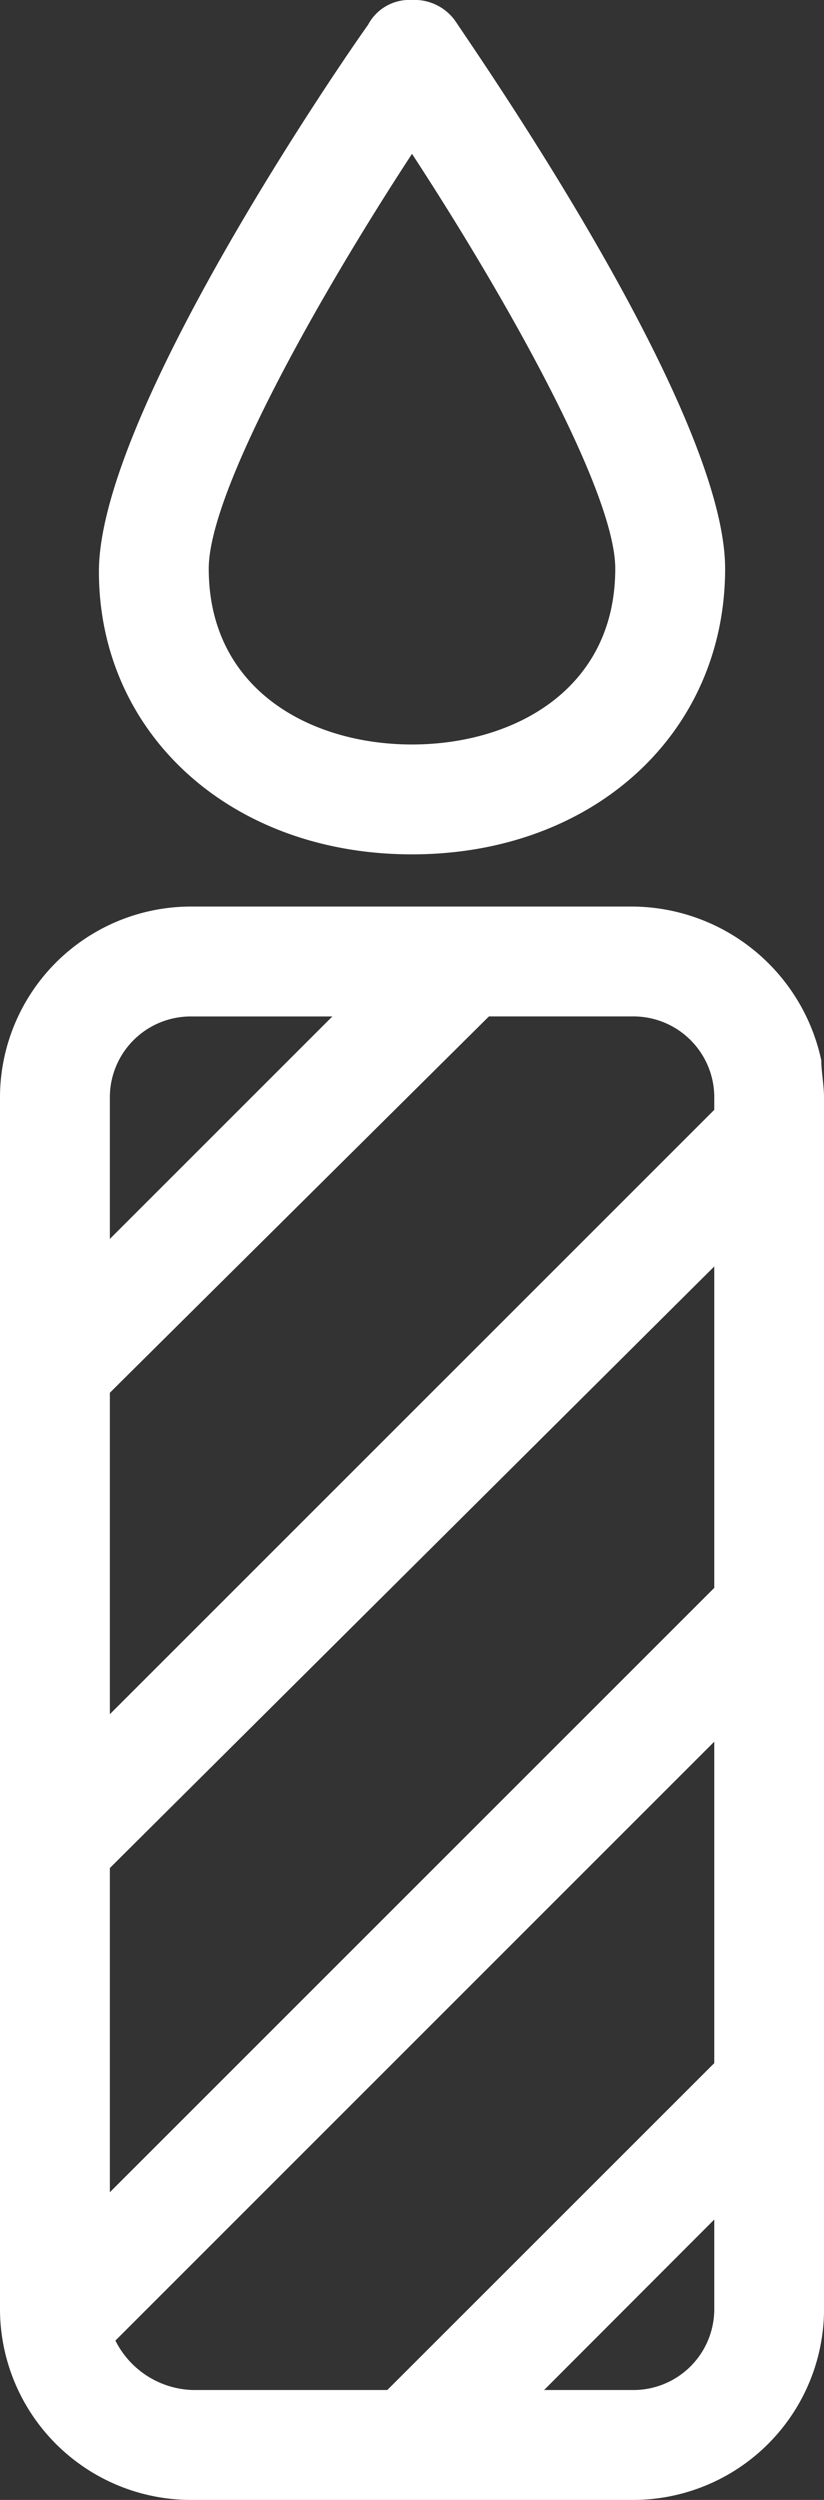
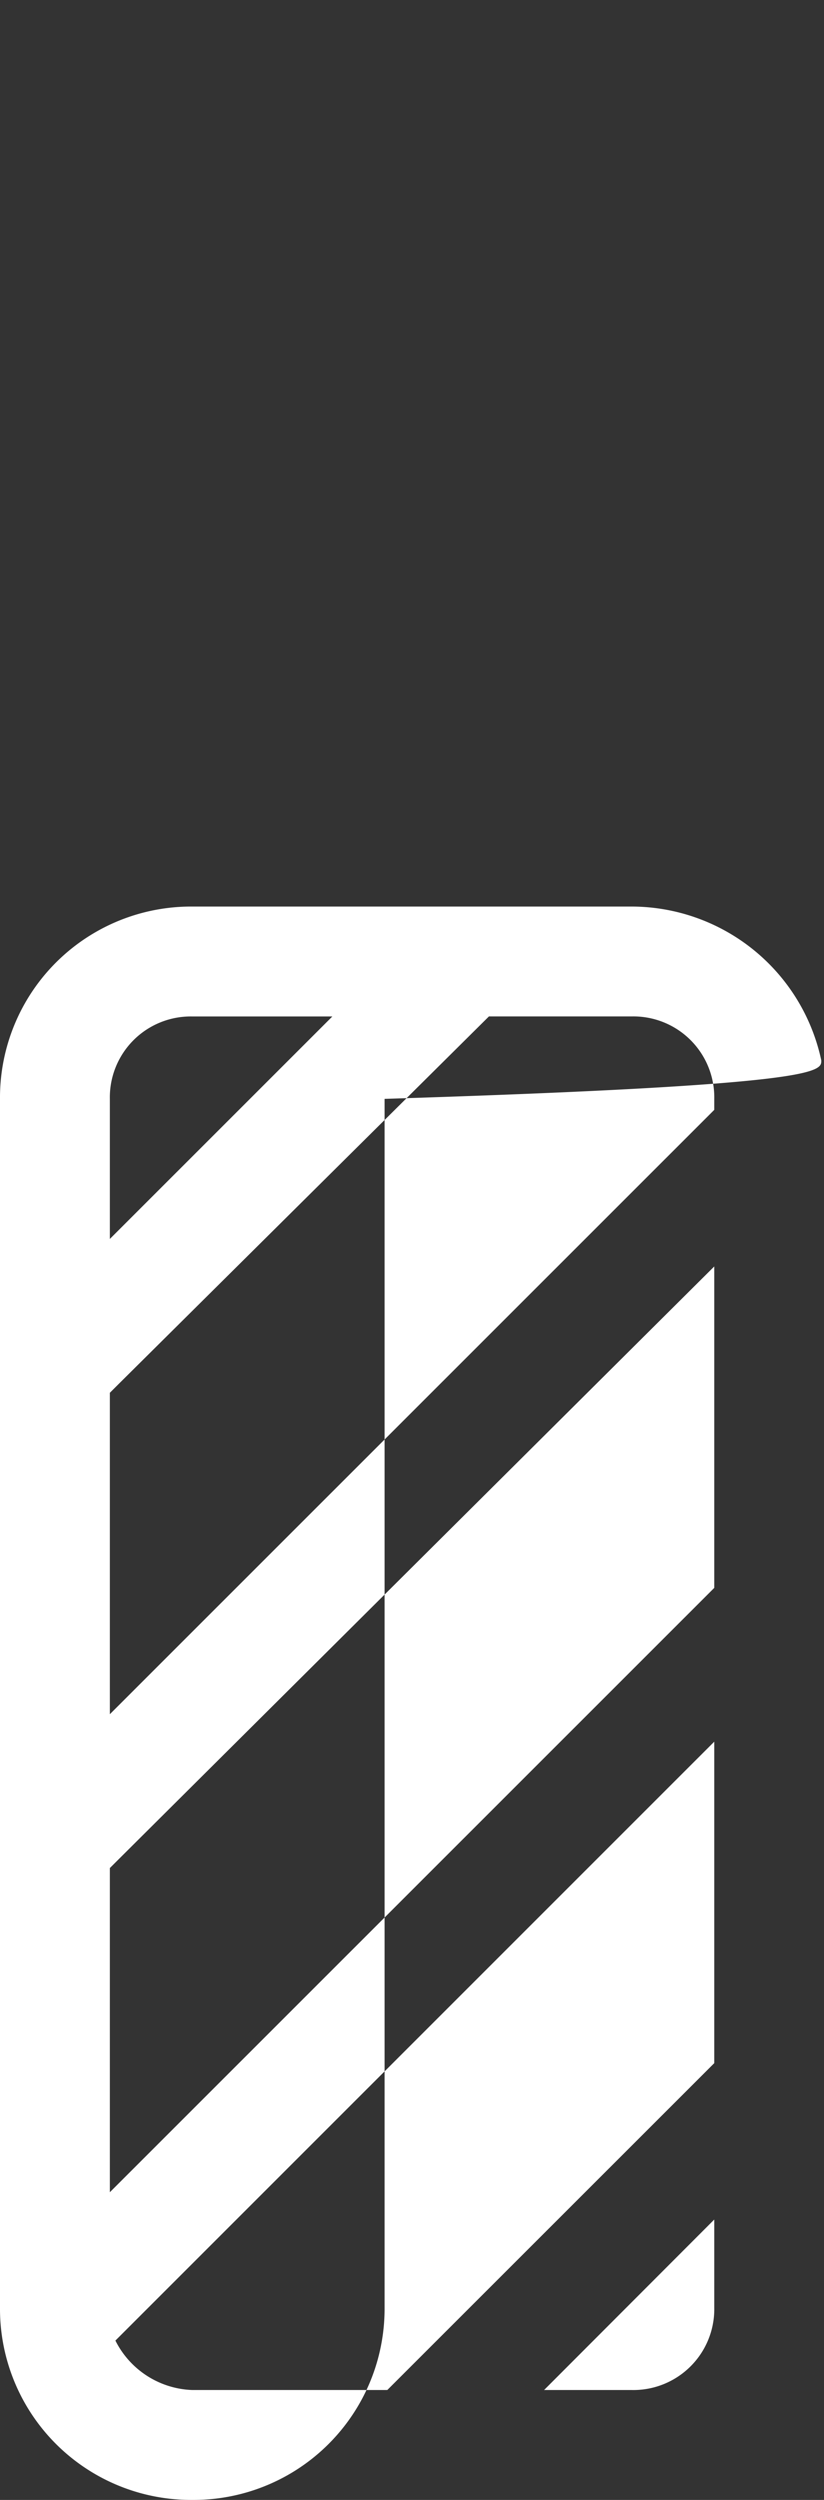
<svg xmlns="http://www.w3.org/2000/svg" viewBox="0 0 20.65 62.642">
  <rect x="0" y="0" width="20.65" height="62.642" fill="#333333" stroke="none" />
  <defs>
    <style>
      .cls-1 {
        fill: #fff;
      }
    </style>
  </defs>
  <g id="anniversary-white-chiffre" transform="translate(-1150 -58.259)">
-     <path id="Tracé_2193" data-name="Tracé 2193" class="cls-1" d="M20.582,36.855A4.869,4.869,0,0,0,15.832,33H4.819A4.789,4.789,0,0,0,0,37.819V68.107a4.789,4.789,0,0,0,4.819,4.819H15.832a4.789,4.789,0,0,0,4.819-4.819V37.819C20.651,37.474,20.582,37.13,20.582,36.855Zm-17.829.964a2.028,2.028,0,0,1,2.065-2.065H8.329L2.753,41.329ZM17.9,68.107a2.028,2.028,0,0,1-2.065,2.065h-2.2L17.9,65.9Zm0-6.126L9.706,70.172H4.819a2.242,2.242,0,0,1-1.927-1.239l.069-.069L17.9,53.926Zm0-11.909L2.753,65.216V57.093l.207-.207L17.9,42.018Zm0-11.978L2.753,53.238V45.184l.207-.207,9.293-9.224h3.58A2.028,2.028,0,0,1,17.9,37.819Z" transform="translate(1150 47.975)" />
-     <path id="Tracé_2194" data-name="Tracé 2194" class="cls-1" d="M11.447,21.408c4.543,0,7.847-3.029,7.847-7.159,0-3.924-6.058-12.666-6.746-13.7A1.25,1.25,0,0,0,11.447,0a1.168,1.168,0,0,0-1.1.62c-.688.964-6.746,9.775-6.746,13.7C3.6,18.379,6.9,21.408,11.447,21.408Zm0-17.553c2.34,3.58,5.094,8.467,5.094,10.394,0,3.029-2.547,4.406-5.094,4.406s-5.094-1.377-5.094-4.406C6.353,12.322,9.107,7.434,11.447,3.855Z" transform="translate(1148.878 58.259)" />
+     <path id="Tracé_2193" data-name="Tracé 2193" class="cls-1" d="M20.582,36.855A4.869,4.869,0,0,0,15.832,33H4.819A4.789,4.789,0,0,0,0,37.819V68.107a4.789,4.789,0,0,0,4.819,4.819a4.789,4.789,0,0,0,4.819-4.819V37.819C20.651,37.474,20.582,37.13,20.582,36.855Zm-17.829.964a2.028,2.028,0,0,1,2.065-2.065H8.329L2.753,41.329ZM17.9,68.107a2.028,2.028,0,0,1-2.065,2.065h-2.2L17.9,65.9Zm0-6.126L9.706,70.172H4.819a2.242,2.242,0,0,1-1.927-1.239l.069-.069L17.9,53.926Zm0-11.909L2.753,65.216V57.093l.207-.207L17.9,42.018Zm0-11.978L2.753,53.238V45.184l.207-.207,9.293-9.224h3.58A2.028,2.028,0,0,1,17.9,37.819Z" transform="translate(1150 47.975)" />
  </g>
</svg>